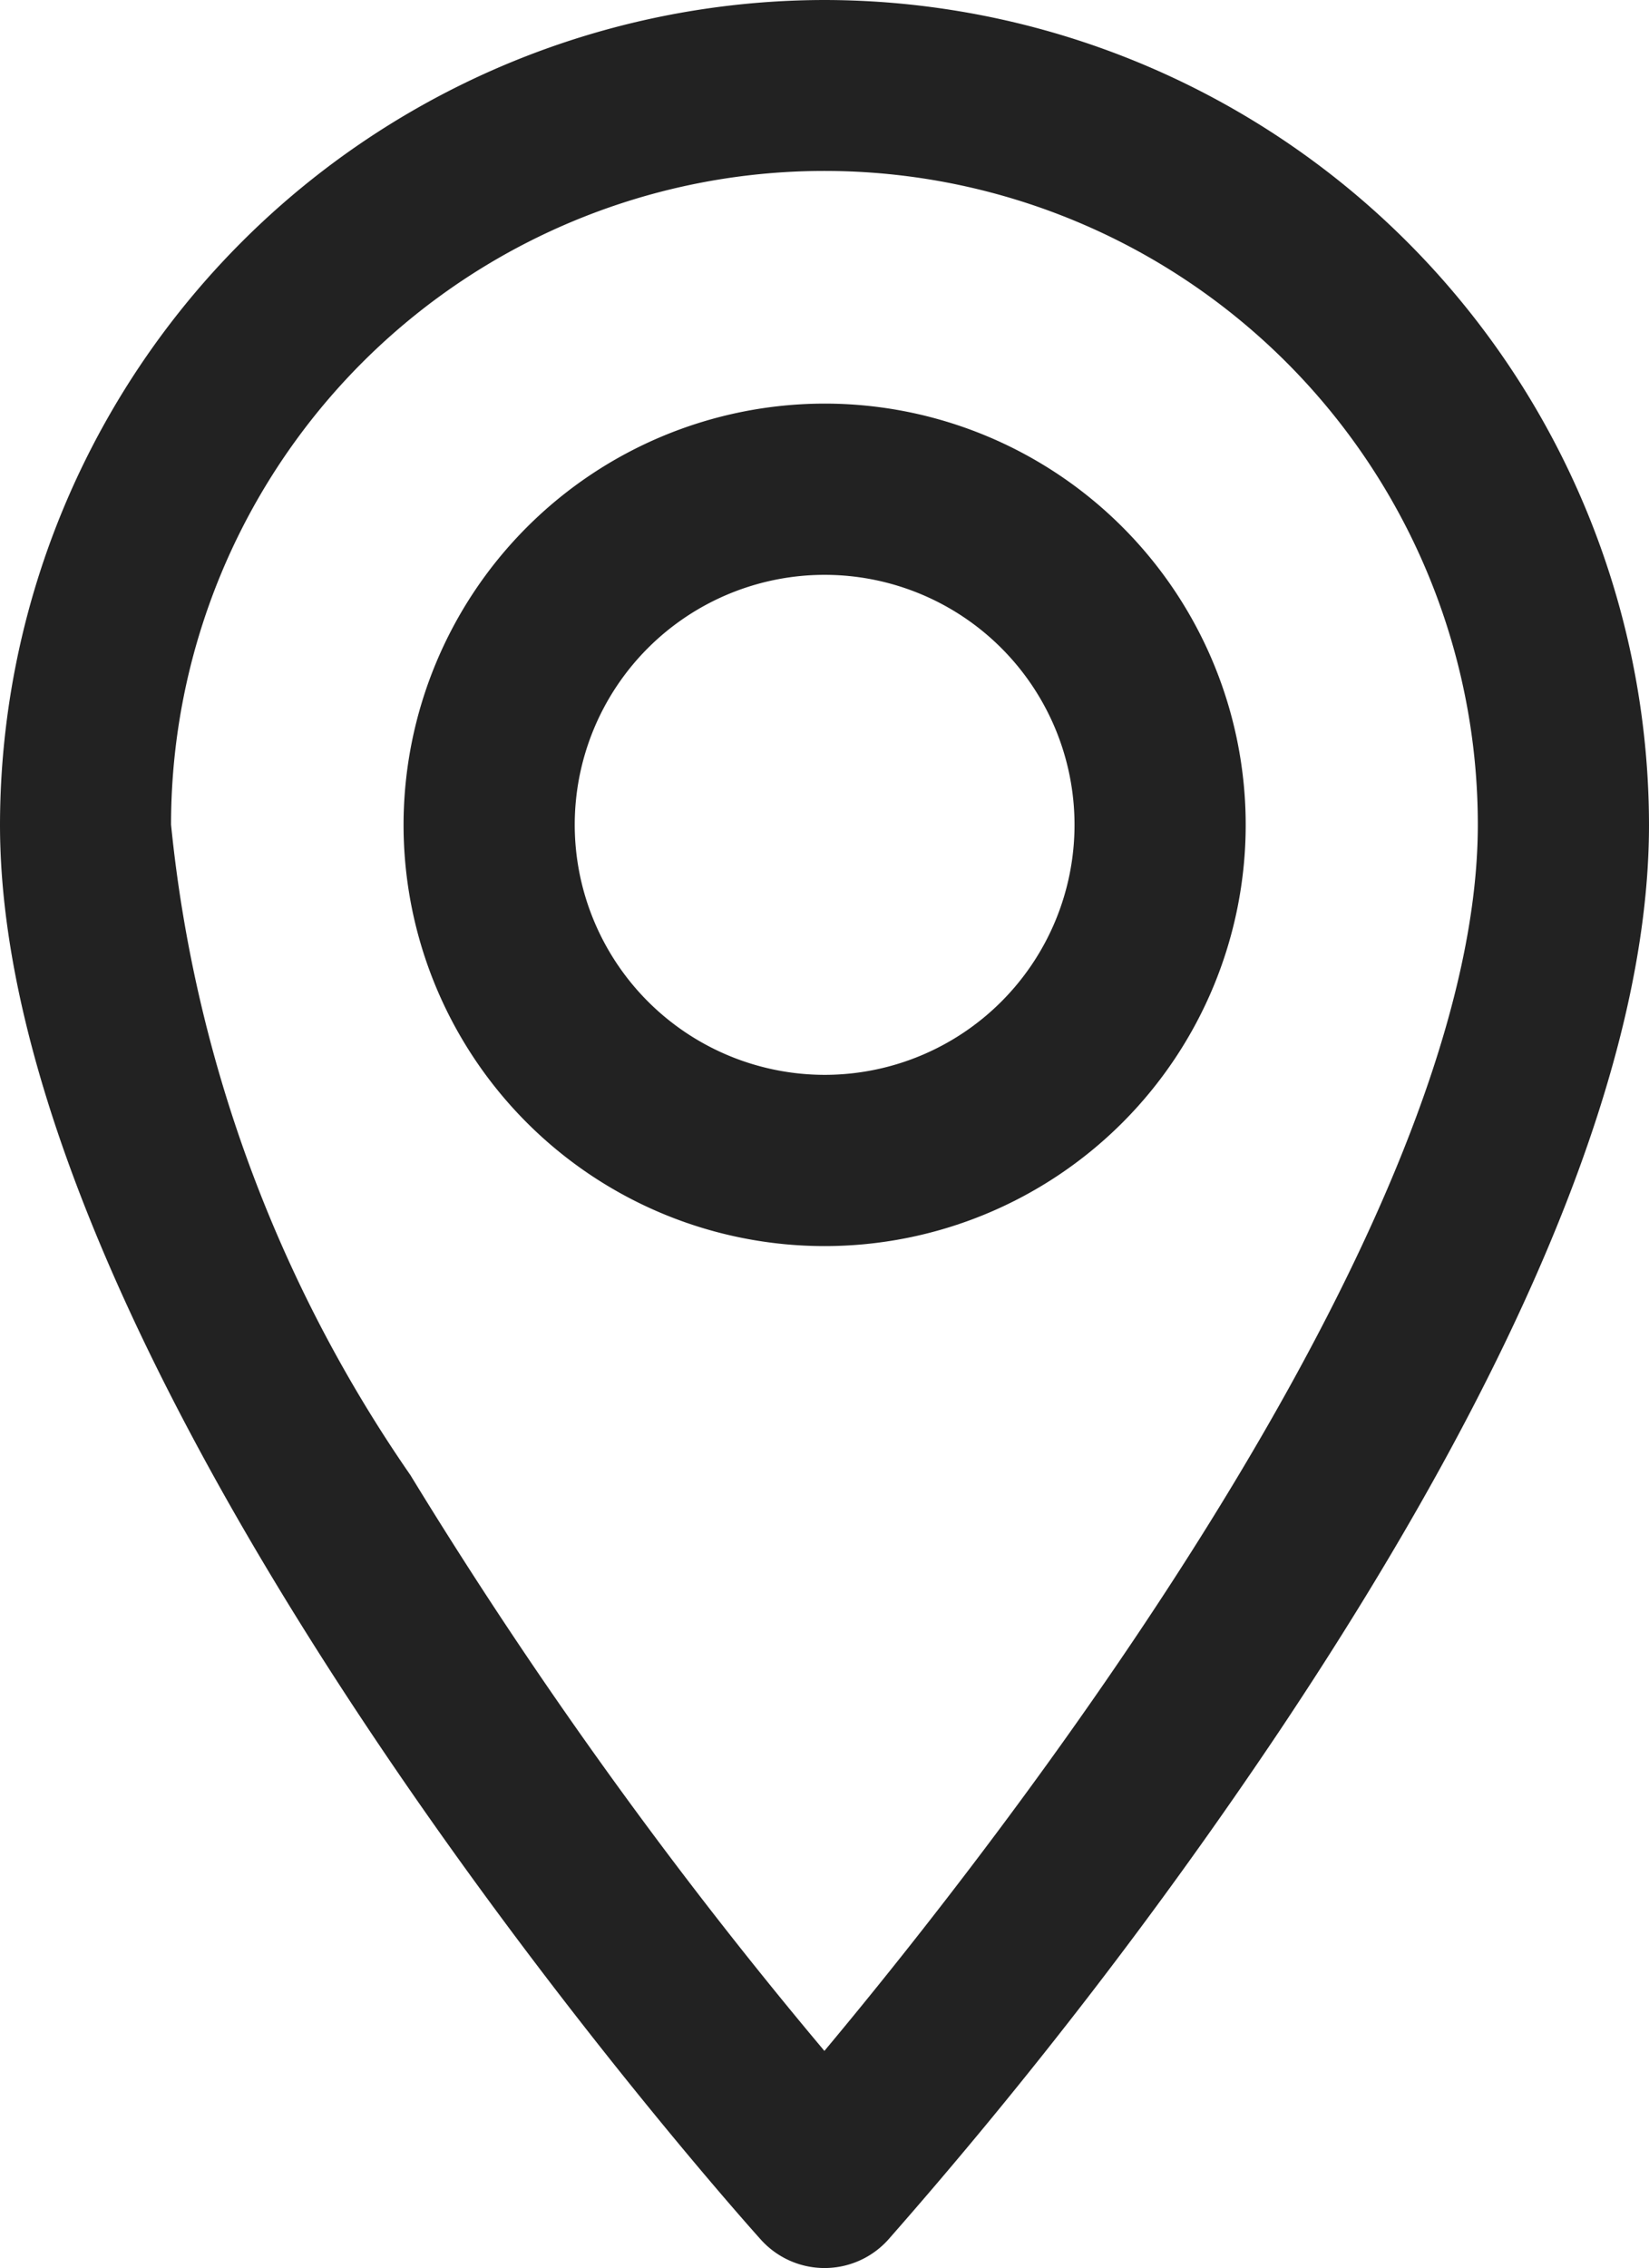
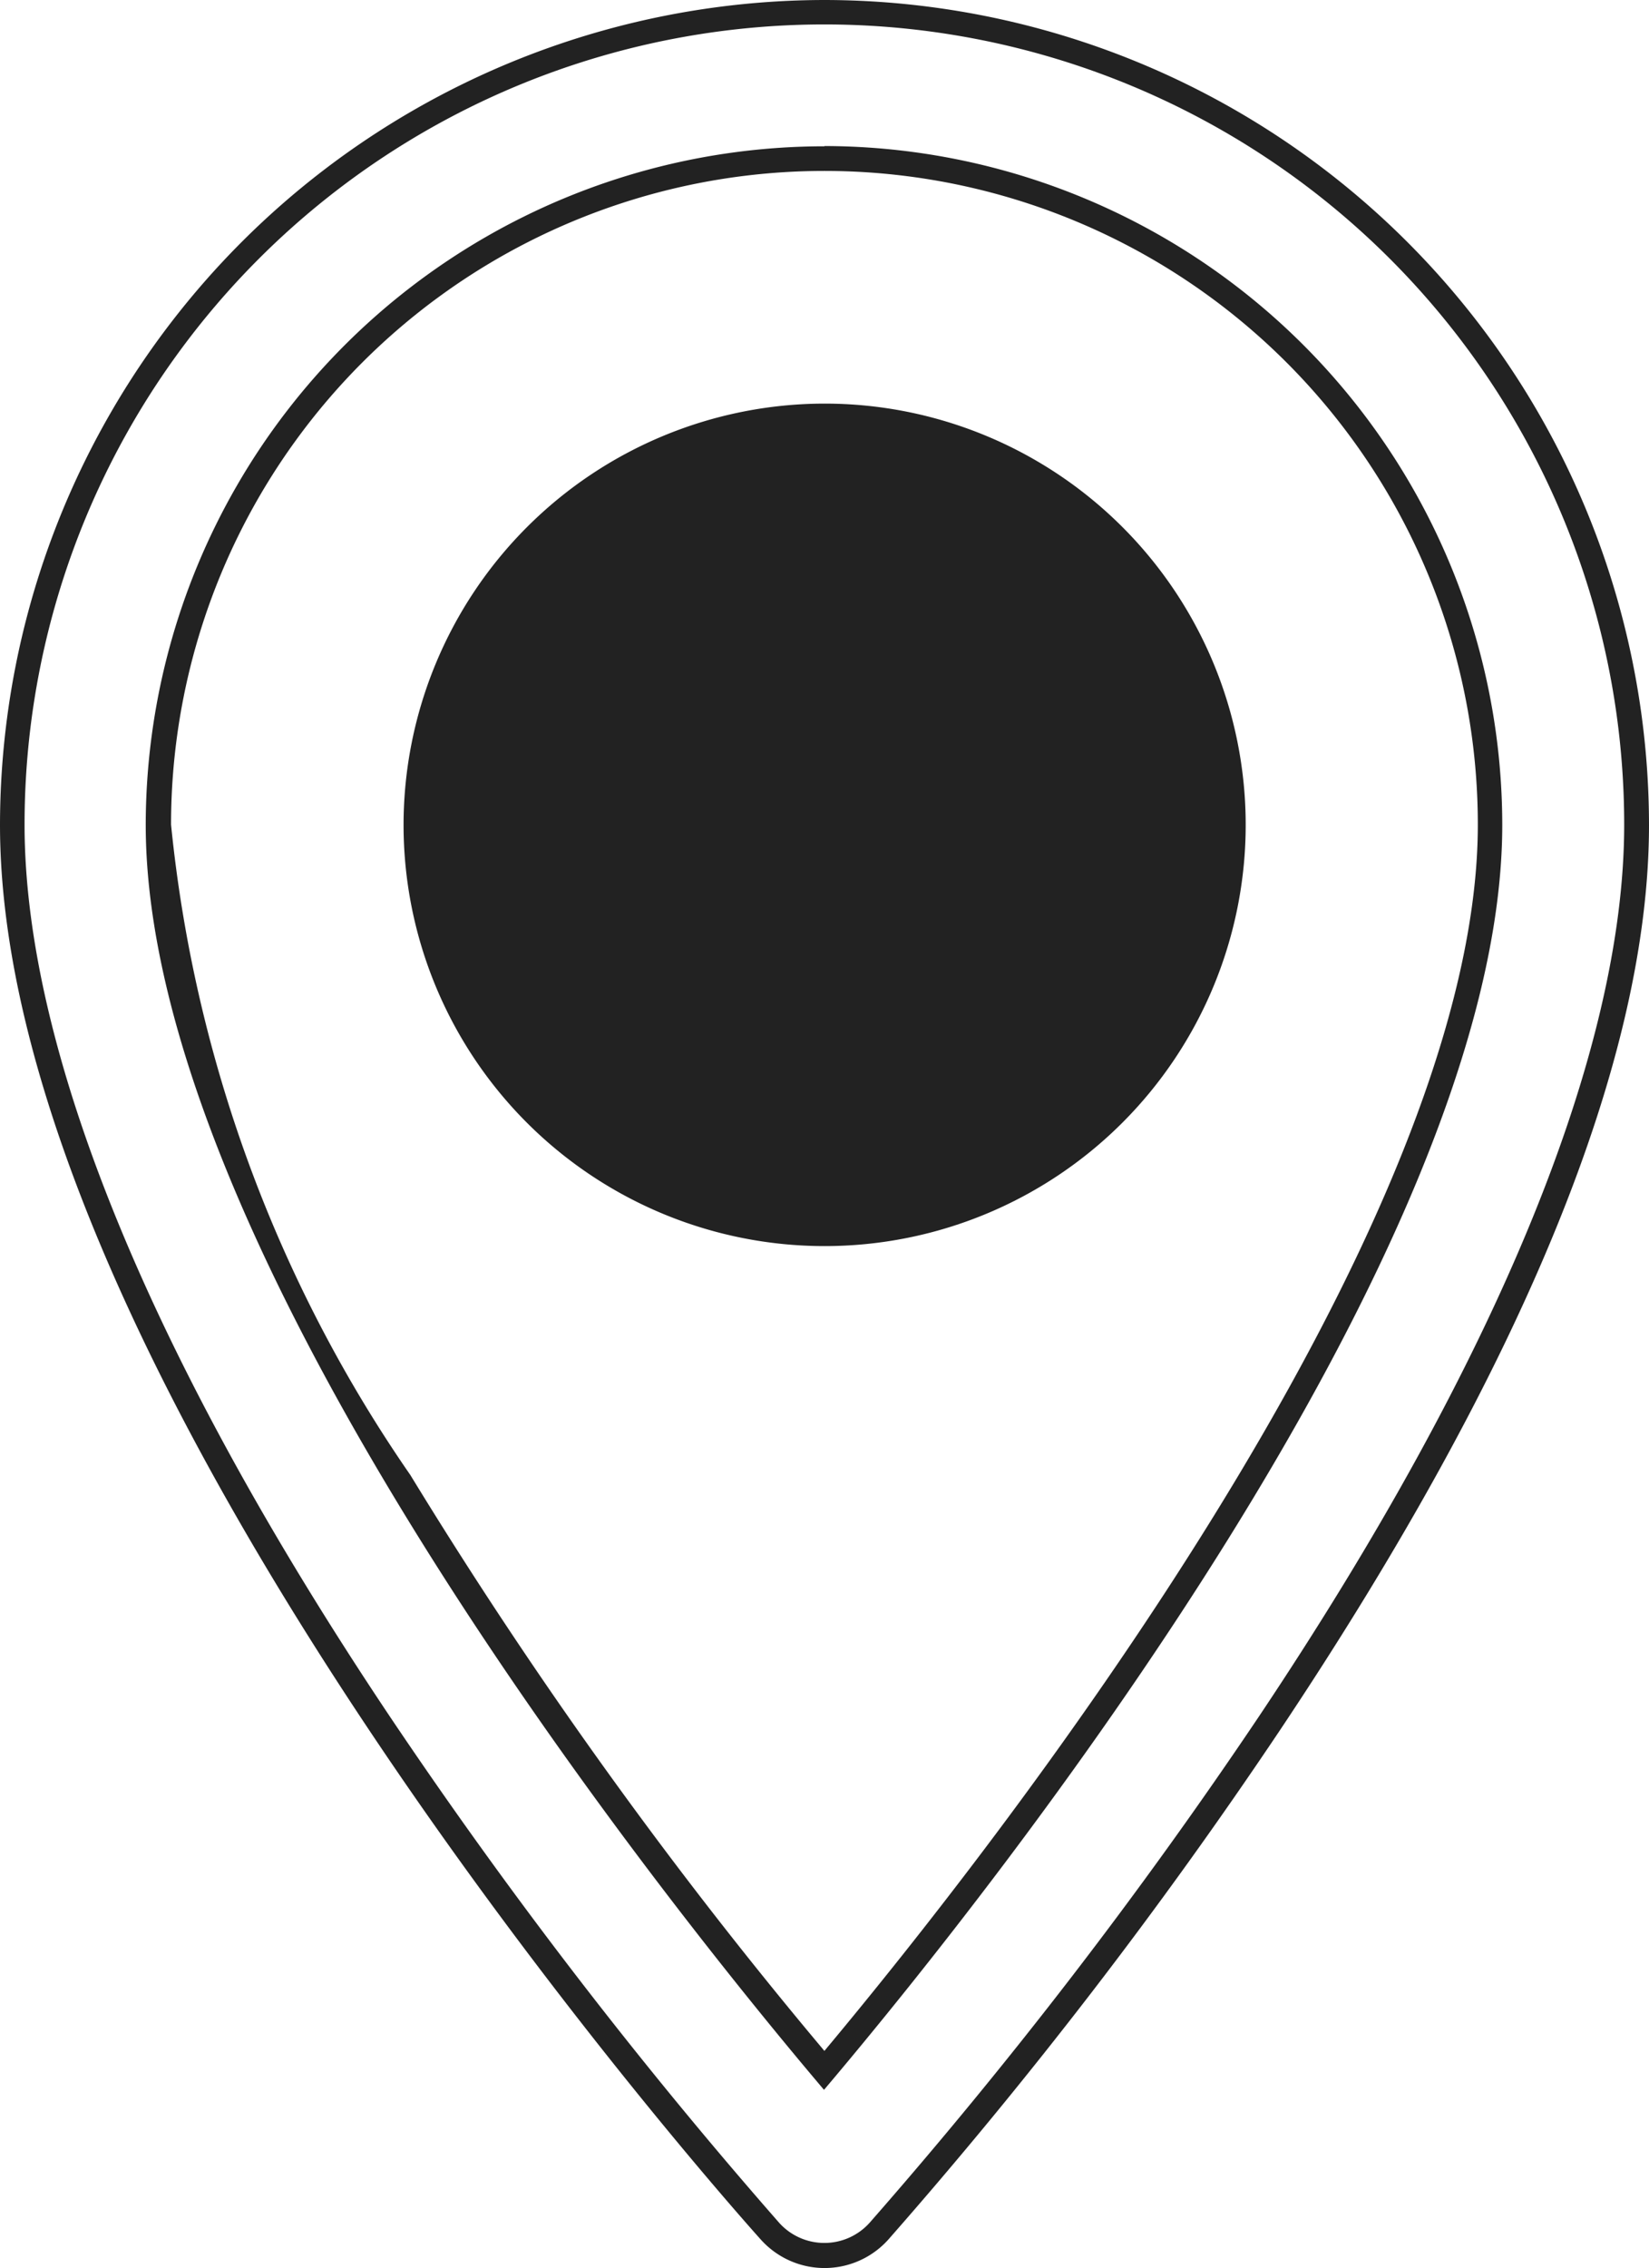
<svg xmlns="http://www.w3.org/2000/svg" width="13.092" height="18" viewBox="0 0 13.092 18">
  <g id="maps-and-flags" transform="translate(-70.473 0.1)">
    <g id="グループ_18" data-name="グループ 18" transform="translate(70.473 -0.1)">
      <g id="グループ_17" data-name="グループ 17" transform="translate(0)">
-         <path id="パス_4567" data-name="パス 4567" d="M77.02,0a6.455,6.455,0,0,0-6.447,6.447c0,4.412,5.77,10.889,6.015,11.162a.581.581,0,0,0,.864,0c.246-.274,6.015-6.75,6.015-11.162A6.455,6.455,0,0,0,77.02,0Zm0,16.332c-1.942-2.307-5.286-6.857-5.286-9.885a5.286,5.286,0,1,1,10.573,0C82.307,9.475,78.963,14.025,77.02,16.332Z" transform="translate(-70.474 0.099)" fill="#222" />
        <path id="パス_4567_-_アウトライン" data-name="パス 4567 - アウトライン" d="M77.019-.1a6.554,6.554,0,0,1,6.546,6.546c0,1.857-.987,4.276-2.932,7.188a38.99,38.99,0,0,1-3.108,4.04.68.68,0,0,1-1.011,0c-.247-.275-6.041-6.778-6.041-11.228A6.554,6.554,0,0,1,77.019-.1Zm0,17.8a.482.482,0,0,0,.358-.16,39.506,39.506,0,0,0,3.091-4.018c1.9-2.839,2.9-5.286,2.9-7.078a6.348,6.348,0,0,0-12.7,0c0,1.792,1,4.24,2.9,7.078a39.5,39.5,0,0,0,3.091,4.018A.482.482,0,0,0,77.019,17.7Zm0-16.641A5.391,5.391,0,0,1,82.4,6.446c0,3.379-4.064,8.469-5.309,9.949l-.076.09-.076-.09c-1.246-1.48-5.309-6.57-5.309-9.949A5.391,5.391,0,0,1,77.019,1.061Zm0,15.116c1.315-1.573,5.187-6.484,5.187-9.731a5.187,5.187,0,1,0-10.375,0,10.986,10.986,0,0,0,1.9,5.162A37.424,37.424,0,0,0,77.019,16.177Z" transform="translate(-70.473 0.1)" fill="#222" />
      </g>
    </g>
    <g id="グループ_20" data-name="グループ 20" transform="translate(73.677 3.103)">
      <g id="グループ_19" data-name="グループ 19" transform="translate(0 0)">
-         <path id="パス_4568" data-name="パス 4568" d="M165.952,92.134a3.244,3.244,0,1,0,3.244,3.244A3.247,3.247,0,0,0,165.952,92.134Zm0,5.327a2.083,2.083,0,1,1,2.083-2.083A2.085,2.085,0,0,1,165.952,97.461Z" transform="translate(-162.609 -92.035)" fill="#222" />
+         <path id="パス_4568" data-name="パス 4568" d="M165.952,92.134a3.244,3.244,0,1,0,3.244,3.244A3.247,3.247,0,0,0,165.952,92.134Zm0,5.327A2.085,2.085,0,0,1,165.952,97.461Z" transform="translate(-162.609 -92.035)" fill="#222" />
        <path id="パス_4568_-_アウトライン" data-name="パス 4568 - アウトライン" d="M165.951,92.034a3.343,3.343,0,1,1-3.343,3.343A3.346,3.346,0,0,1,165.951,92.034Zm0,6.488a3.145,3.145,0,1,0-3.145-3.145A3.148,3.148,0,0,0,165.951,98.522Zm0-5.327a2.182,2.182,0,1,1-2.182,2.182A2.184,2.184,0,0,1,165.951,93.2Zm0,4.166a1.984,1.984,0,1,0-1.984-1.984A1.986,1.986,0,0,0,165.951,97.361Z" transform="translate(-162.608 -92.034)" fill="#222" />
      </g>
    </g>
  </g>
</svg>